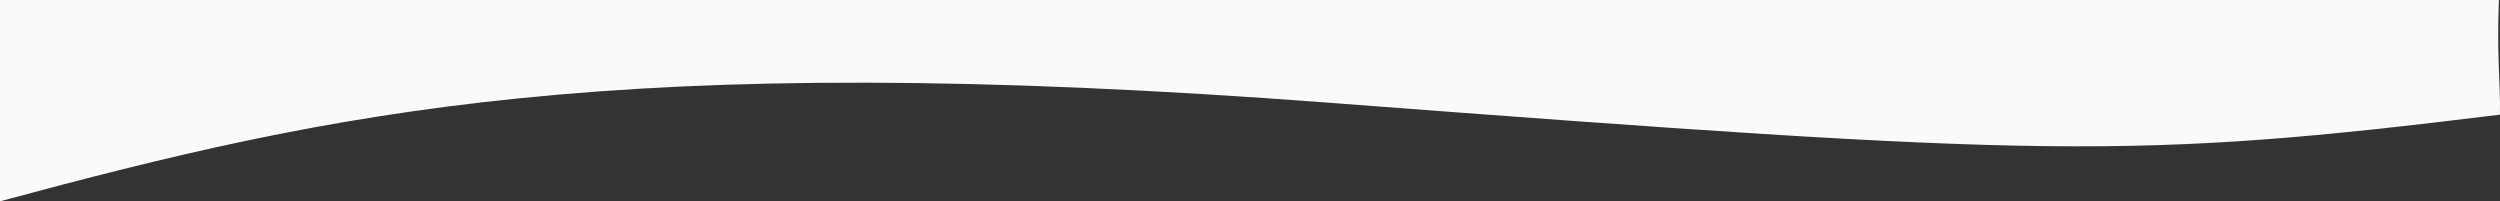
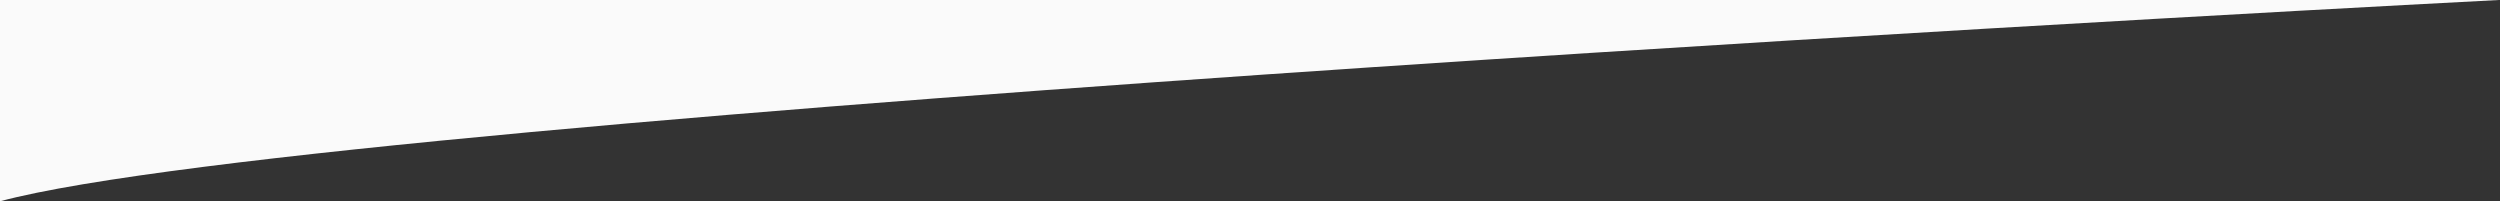
<svg xmlns="http://www.w3.org/2000/svg" width="375" height="30.192" preserveAspectRatio="none">
  <rect width="100%" height="100%" fill="#333333" stroke="none" />
-   <path d="M0 0h374.836c-.341 8.275.248 12.548.154 17.2-55.233 6.788-67.927 6.388-175.4-1.773S49.935 16.76 0 30.192z" fill="#fafafa" />
+   <path d="M0 0h374.836S49.935 16.76 0 30.192z" fill="#fafafa" />
</svg>